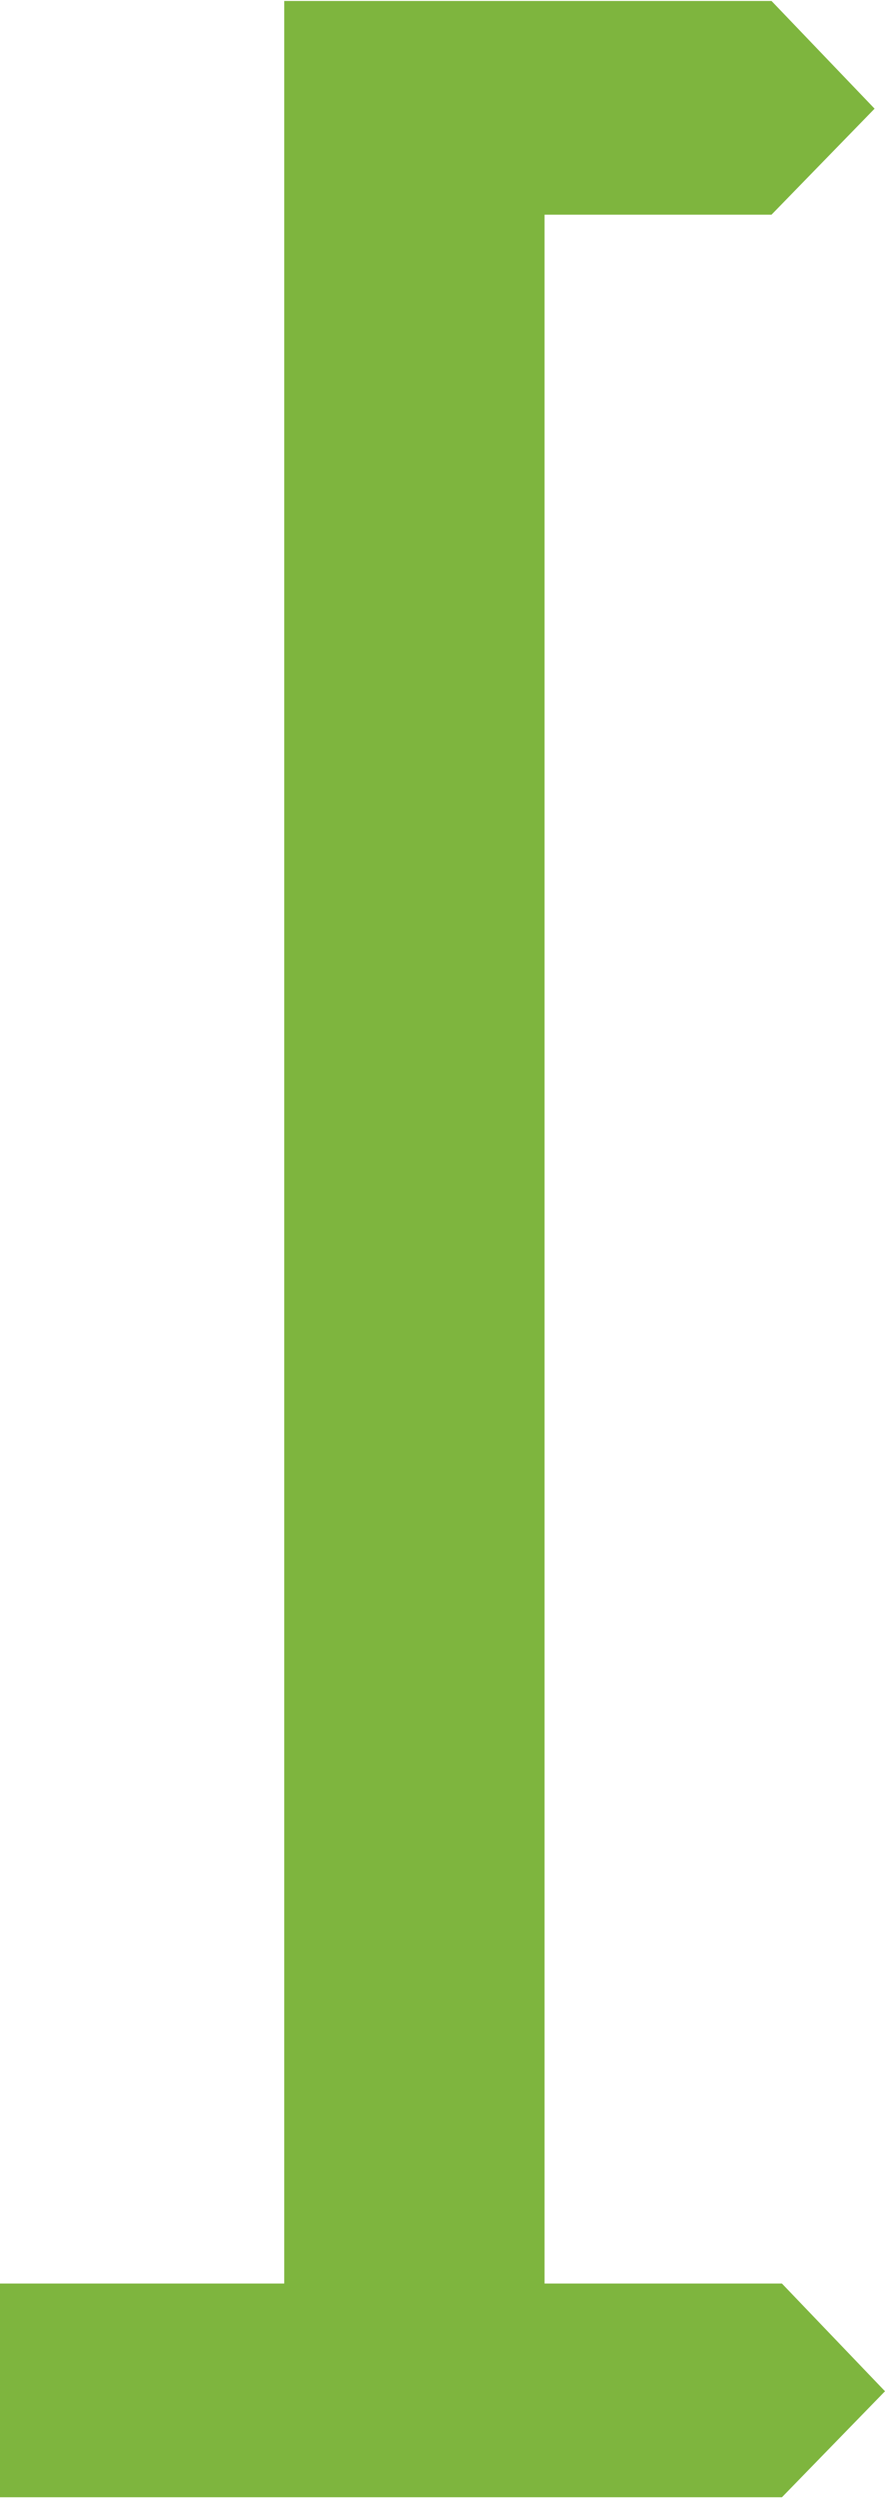
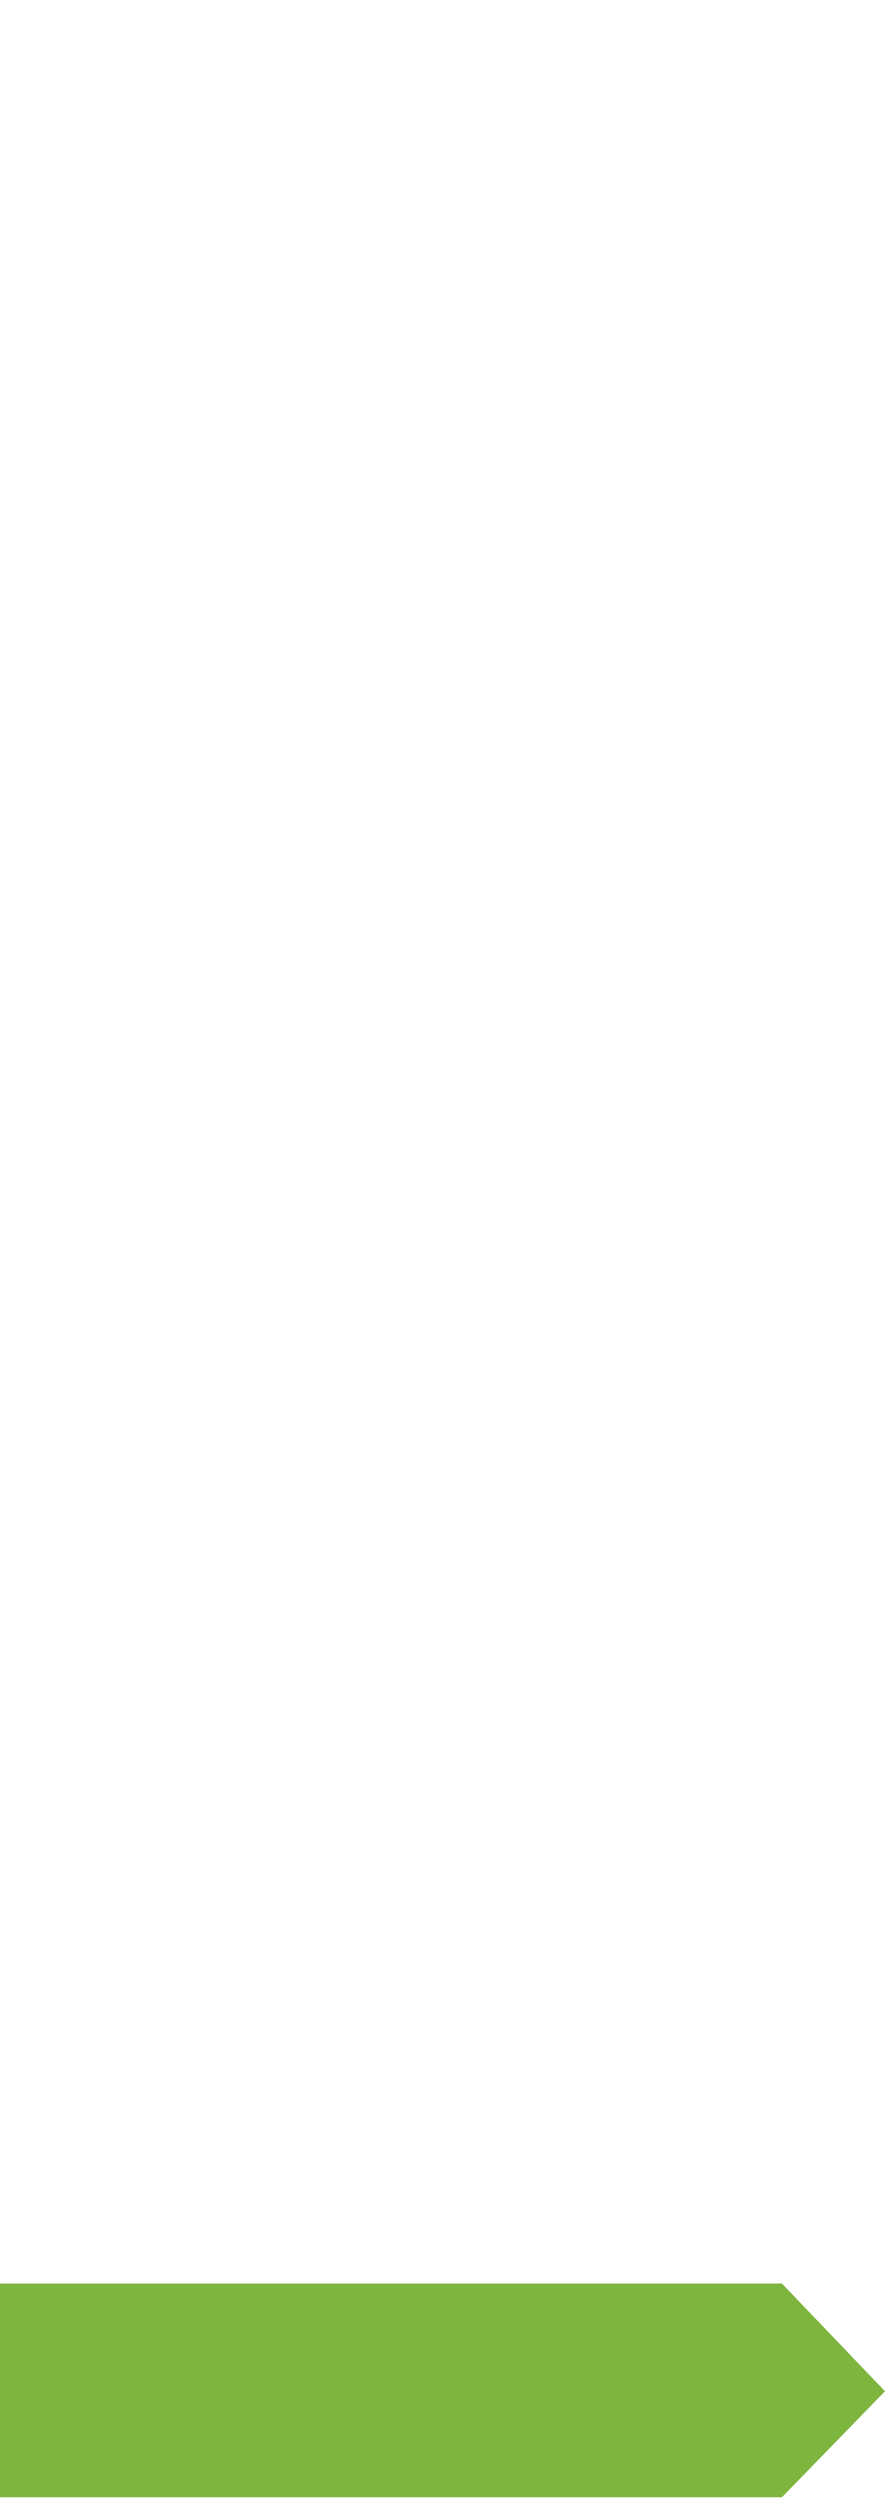
<svg xmlns="http://www.w3.org/2000/svg" width="85" height="240" viewBox="0 0 85 240" fill="none">
  <path d="M75.1 219.225H0V239.743H75.1L85 229.566L75.1 219.225Z" fill="#7EB53E" />
-   <path d="M84 10.433L74.1 0.092H27.3V221.688H52.3V20.61H74.1L84 10.433Z" fill="#7EB53E" />
</svg>